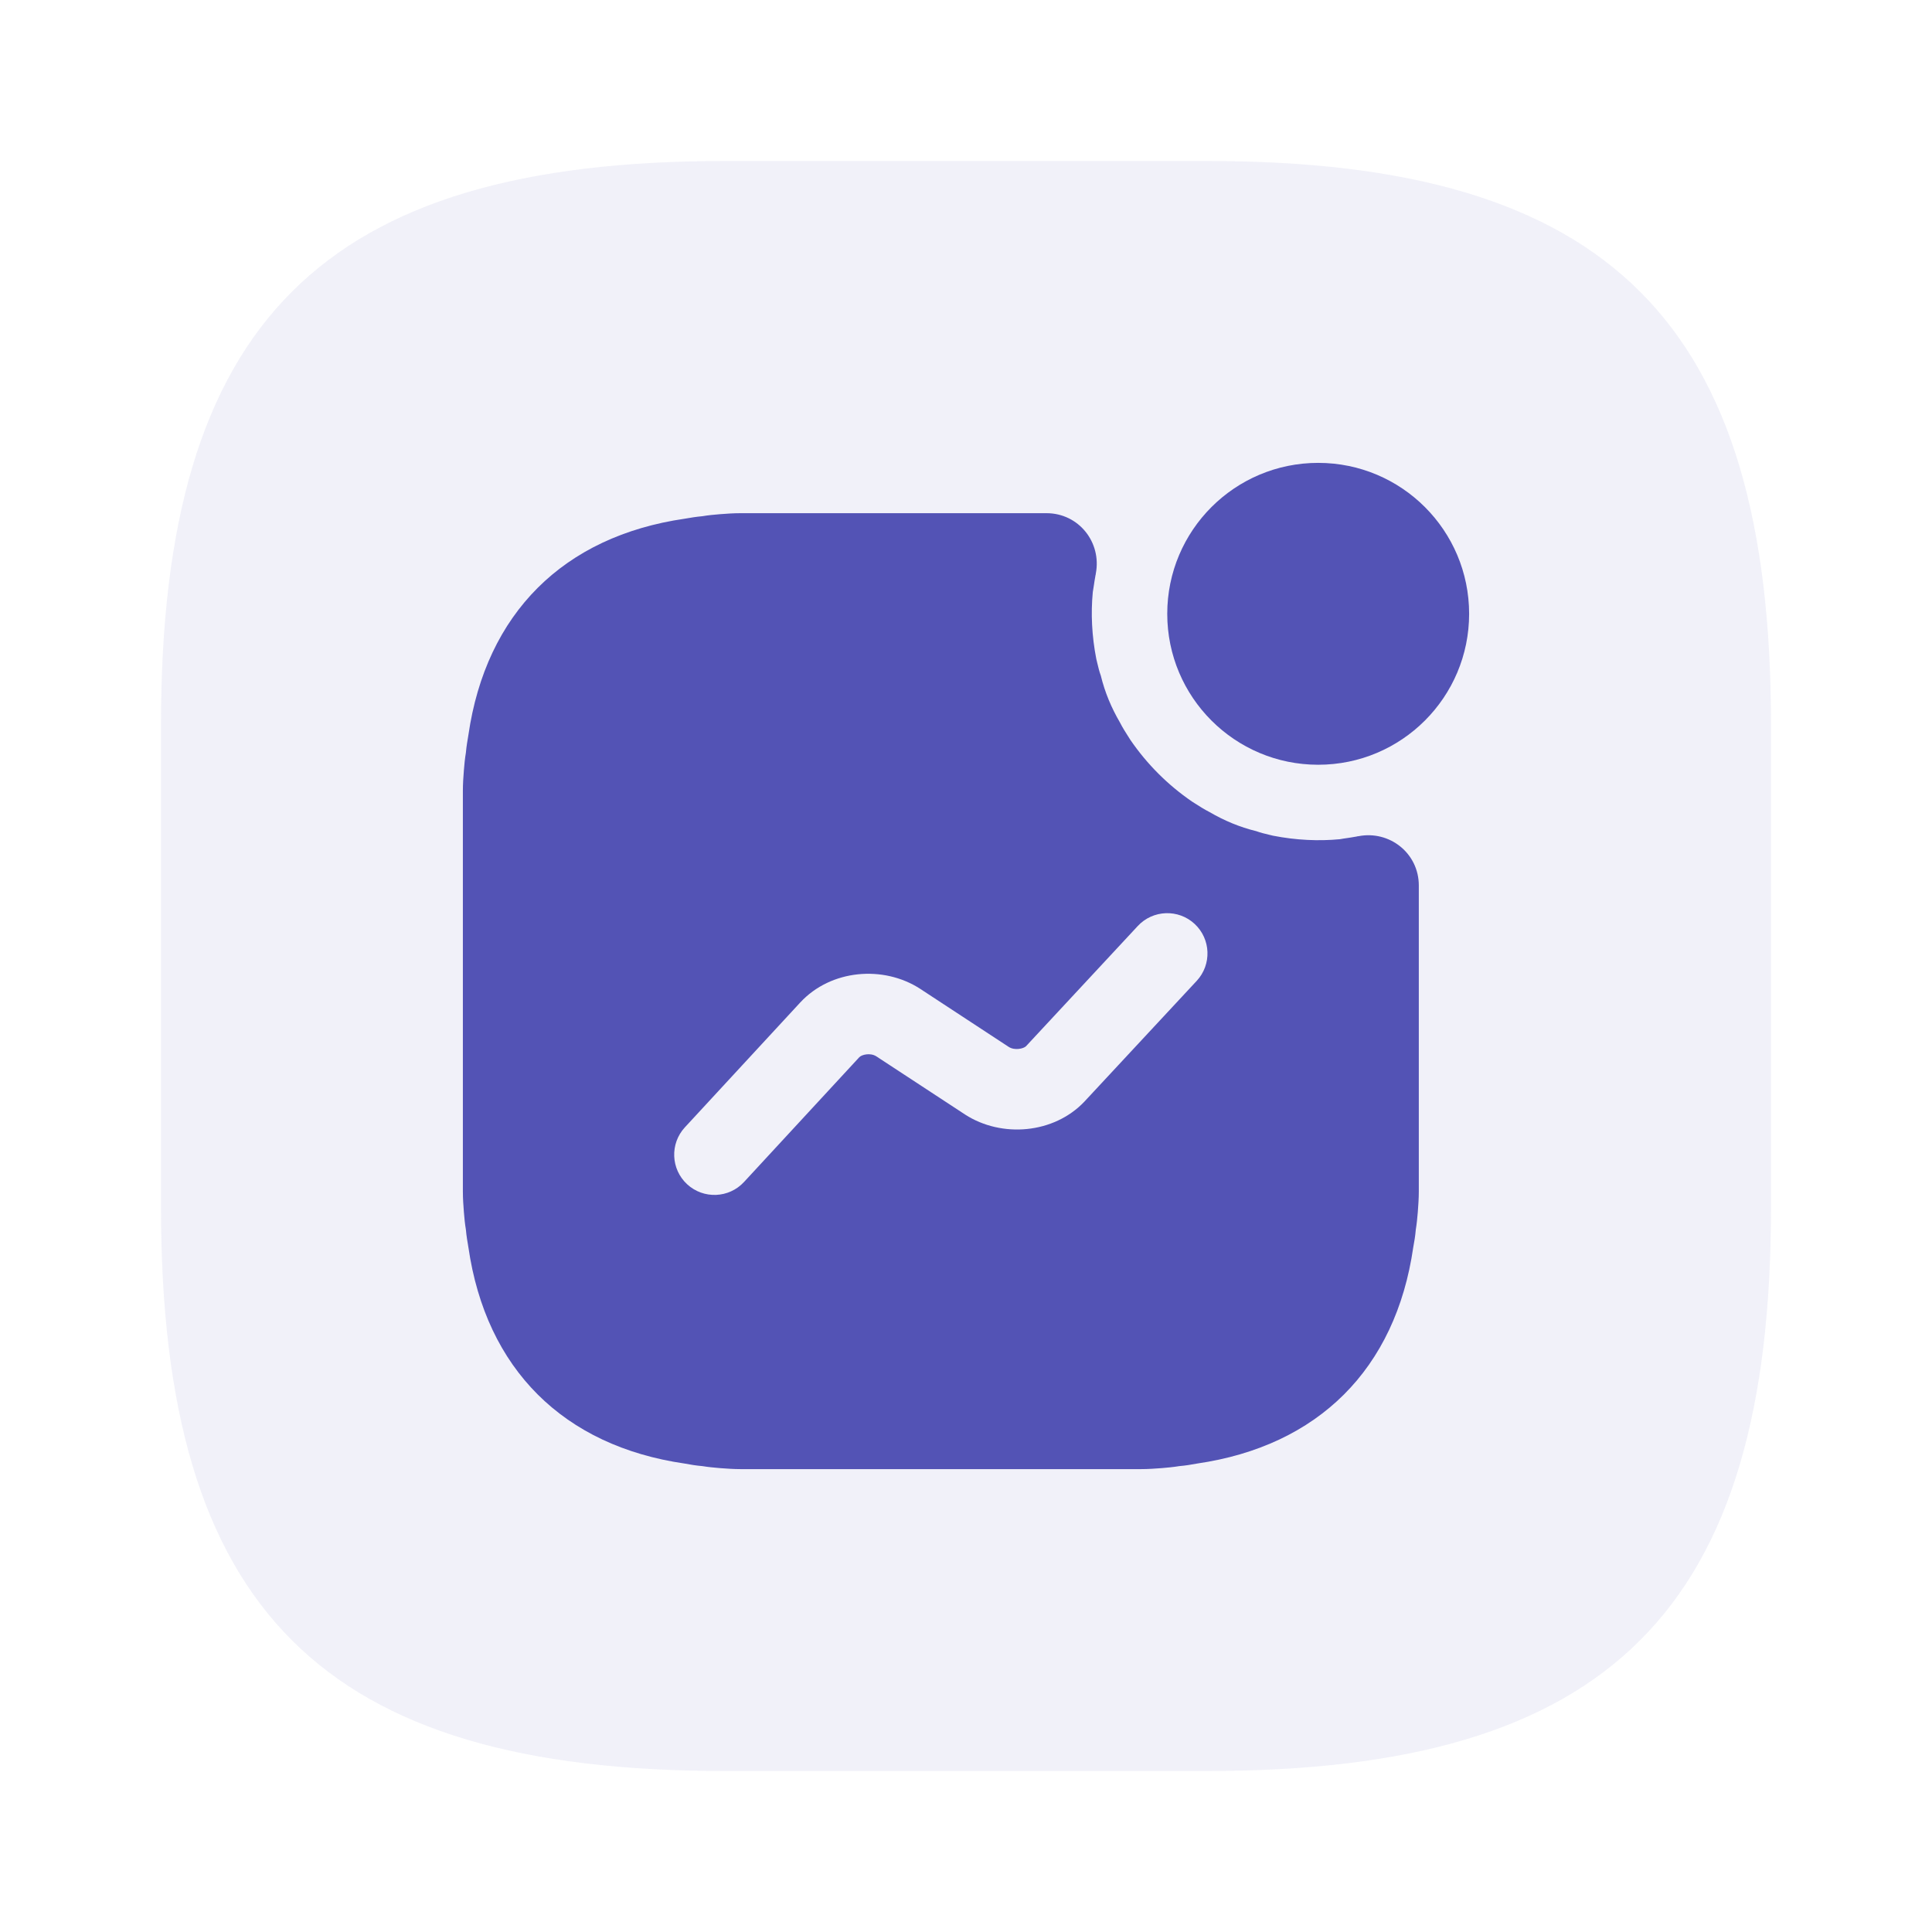
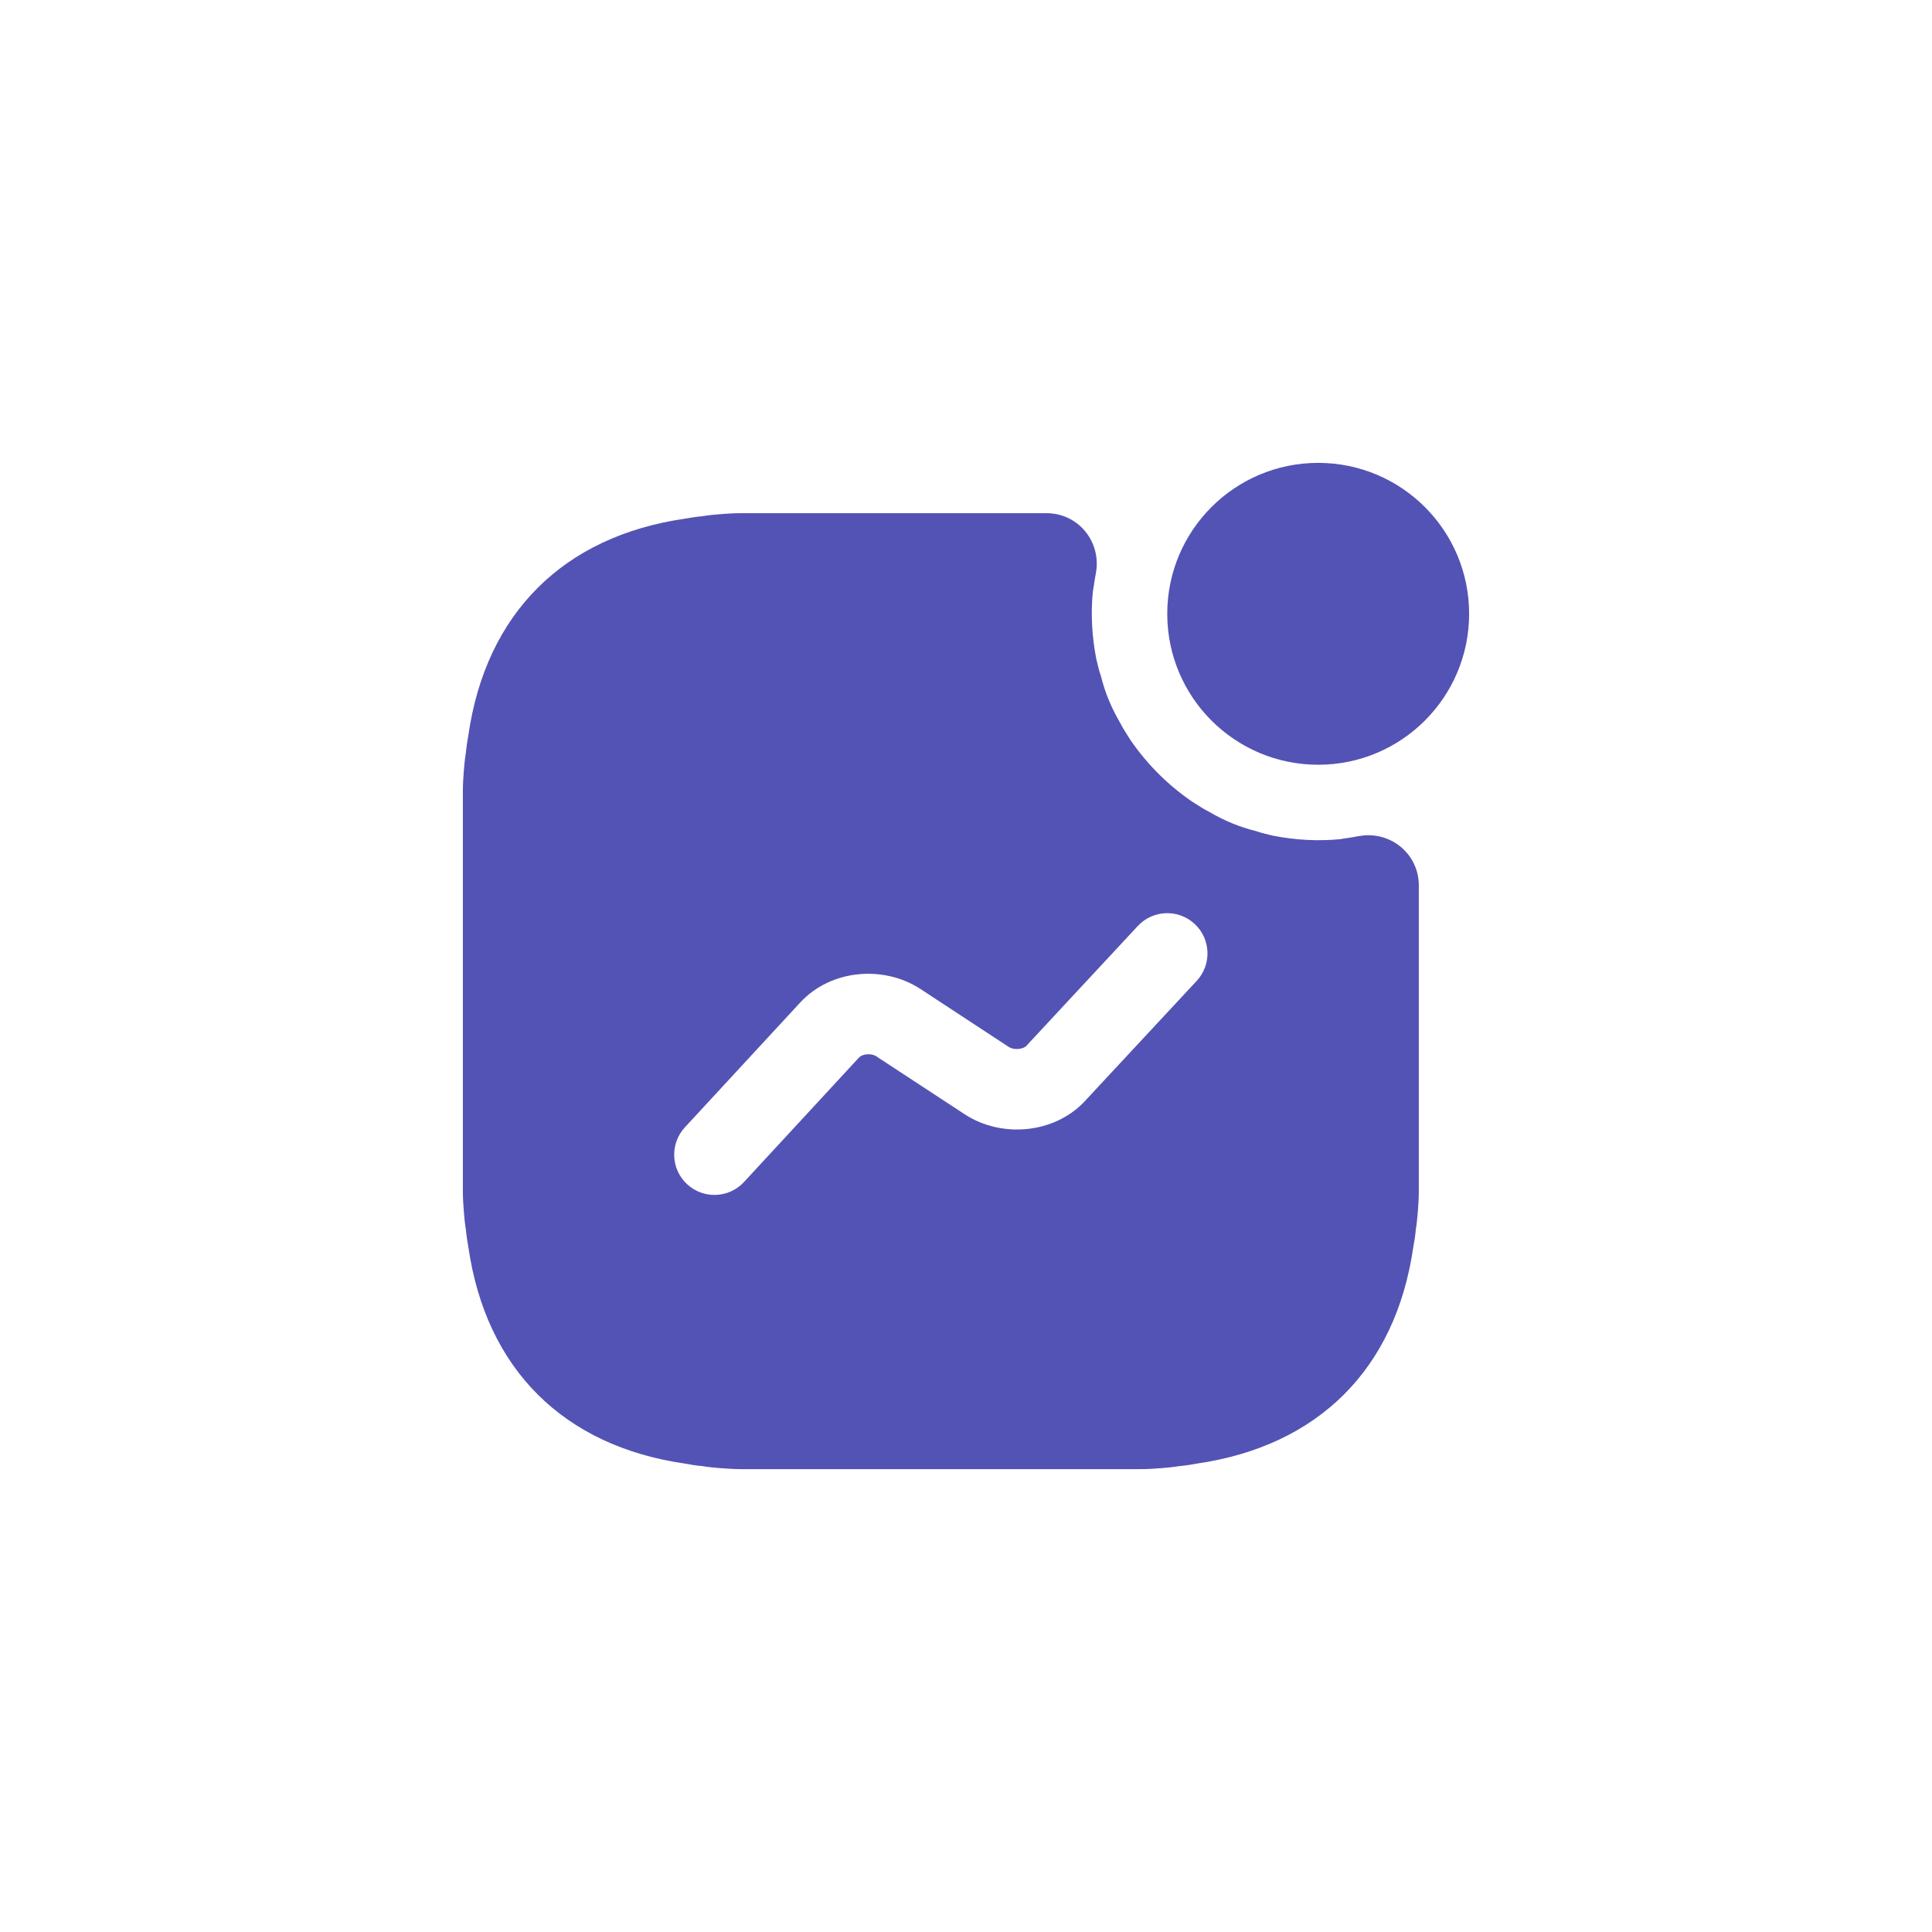
<svg xmlns="http://www.w3.org/2000/svg" width="48" height="48" viewBox="0 0 48 48" fill="none">
-   <path opacity="0.08" d="M18 44H30C40 44 44 40 44 30V18C44 8 40 4 30 4H18C8 4 4 8 4 18V30C4 40 8 44 18 44Z" fill="rgb(83, 83, 181)" />
  <path d="M32.75 19C34.821 19 36.5 17.321 36.5 15.25C36.5 13.179 34.821 11.5 32.75 11.5C30.679 11.5 29 13.179 29 15.25C29 17.321 30.679 19 32.75 19Z" fill="rgb(83, 83, 181)" />
  <path fill-rule="evenodd" clip-rule="evenodd" d="M35.25 29.6V22C35.25 21.2 34.525 20.625 33.75 20.775C33.737 20.775 33.725 20.778 33.712 20.781C33.7 20.784 33.688 20.788 33.675 20.788C33.608 20.801 33.54 20.811 33.471 20.821C33.411 20.83 33.351 20.838 33.288 20.85C32.763 20.9 32.2 20.875 31.625 20.762C31.591 20.754 31.558 20.746 31.526 20.738C31.417 20.712 31.319 20.689 31.212 20.65C30.8 20.55 30.413 20.387 30.05 20.175C29.923 20.111 29.796 20.03 29.676 19.953C29.655 19.939 29.633 19.926 29.613 19.913C29.012 19.5 28.5 18.988 28.087 18.387C28.074 18.367 28.061 18.345 28.047 18.324C27.97 18.204 27.889 18.077 27.825 17.95C27.613 17.587 27.45 17.2 27.35 16.788C27.311 16.681 27.288 16.583 27.262 16.474C27.254 16.442 27.246 16.409 27.238 16.375C27.125 15.8 27.1 15.238 27.15 14.713C27.162 14.649 27.17 14.588 27.179 14.529C27.189 14.46 27.199 14.392 27.212 14.325C27.212 14.312 27.216 14.3 27.219 14.287C27.222 14.275 27.225 14.262 27.225 14.25C27.375 13.475 26.8 12.75 26 12.75H18.4C18.225 12.75 18.05 12.762 17.887 12.775C17.738 12.787 17.6 12.8 17.45 12.825C17.3 12.838 17.15 12.863 17.012 12.887C14 13.325 12.075 15.238 11.637 18.262C11.613 18.4 11.588 18.55 11.575 18.7C11.55 18.85 11.537 18.988 11.525 19.137C11.512 19.3 11.5 19.475 11.5 19.65V29.6C11.5 29.775 11.512 29.95 11.525 30.113C11.537 30.262 11.55 30.4 11.575 30.55C11.588 30.7 11.613 30.85 11.637 30.988C12.075 34.013 14 35.925 17.012 36.362C17.15 36.388 17.3 36.413 17.45 36.425C17.6 36.45 17.738 36.462 17.887 36.475C18.05 36.487 18.225 36.5 18.4 36.5H28.35C28.525 36.5 28.7 36.487 28.863 36.475C29.012 36.462 29.15 36.45 29.3 36.425C29.45 36.413 29.6 36.388 29.738 36.362C32.75 35.925 34.675 34.013 35.112 30.988C35.138 30.85 35.163 30.7 35.175 30.55C35.2 30.4 35.212 30.262 35.225 30.113C35.237 29.95 35.25 29.775 35.25 29.6ZM29.732 24.369C30.108 23.964 30.085 23.331 29.681 22.955C29.277 22.579 28.644 22.602 28.268 23.006L25.491 25.993C25.431 26.053 25.214 26.106 25.063 26.011L22.863 24.568L22.863 24.568L22.857 24.564C21.948 23.978 20.646 24.083 19.883 24.905L19.882 24.906L17.015 28.009C16.641 28.415 16.666 29.047 17.071 29.422C17.477 29.797 18.11 29.772 18.485 29.366L21.35 26.265L21.35 26.265C21.407 26.204 21.62 26.148 21.771 26.244L23.971 27.686L23.971 27.686L23.978 27.691C24.885 28.276 26.182 28.171 26.943 27.368L26.943 27.368L26.95 27.36L29.732 24.369Z" fill="rgb(83, 83, 181)" />
</svg>